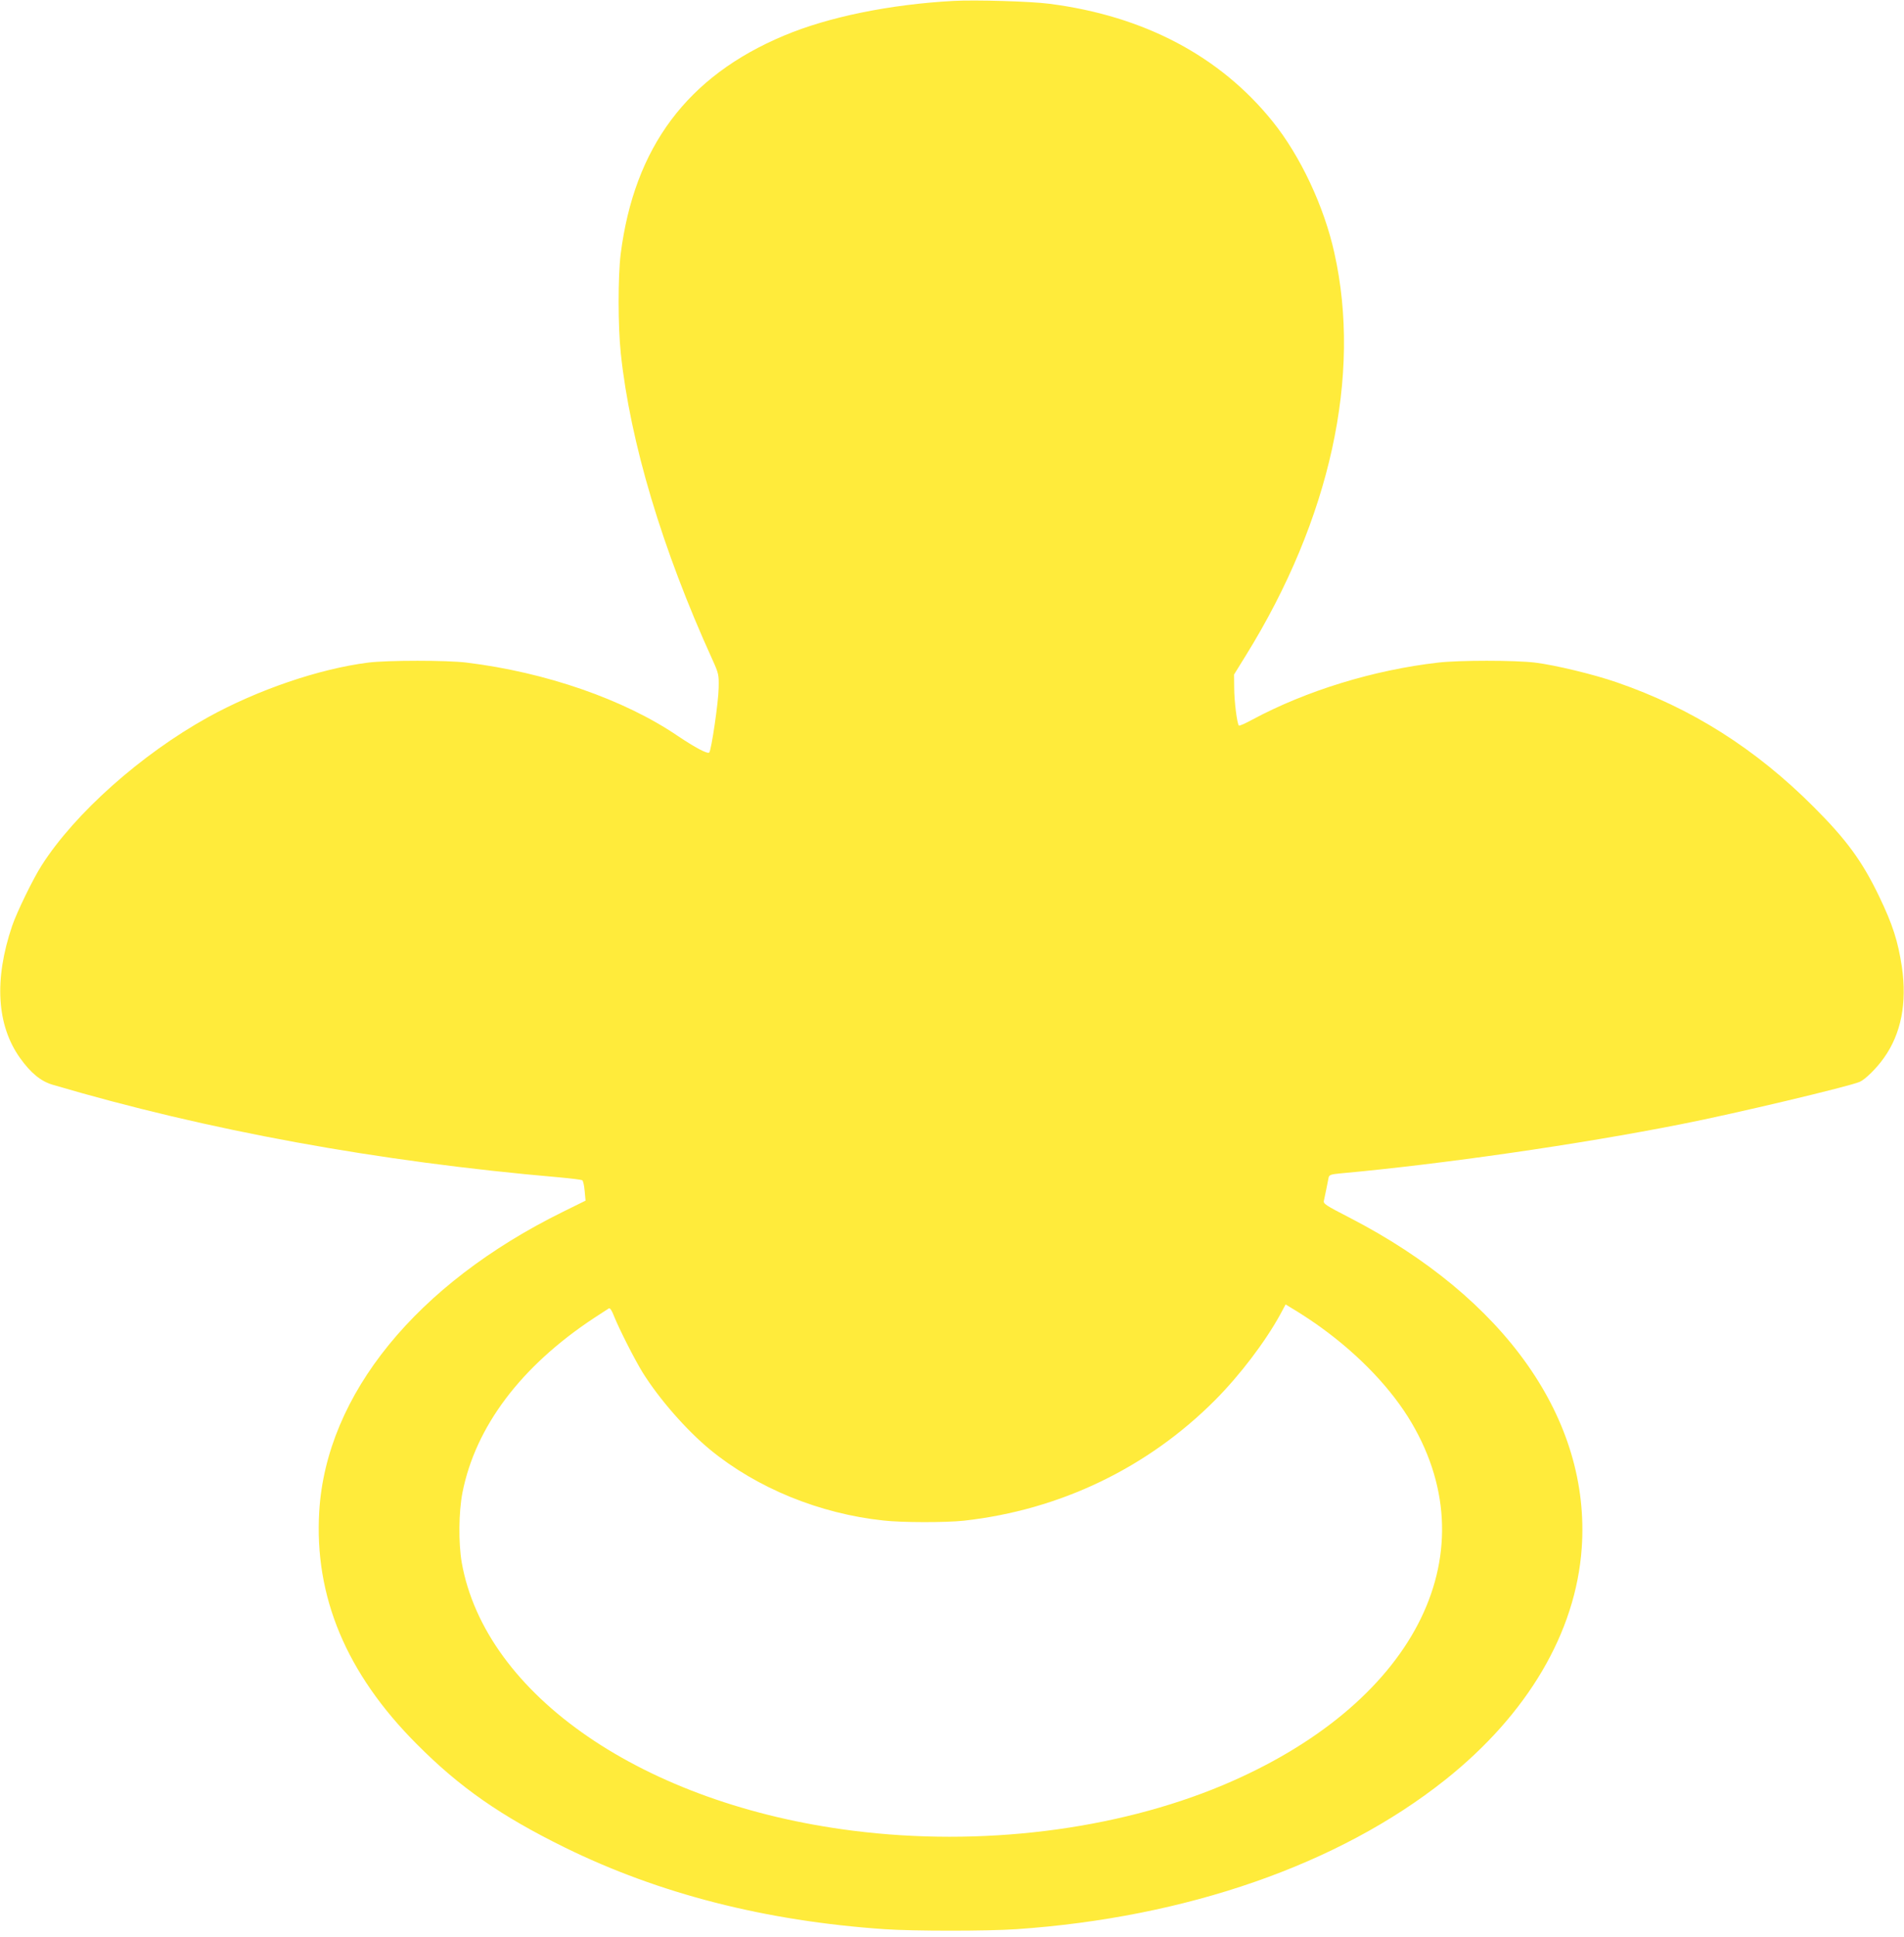
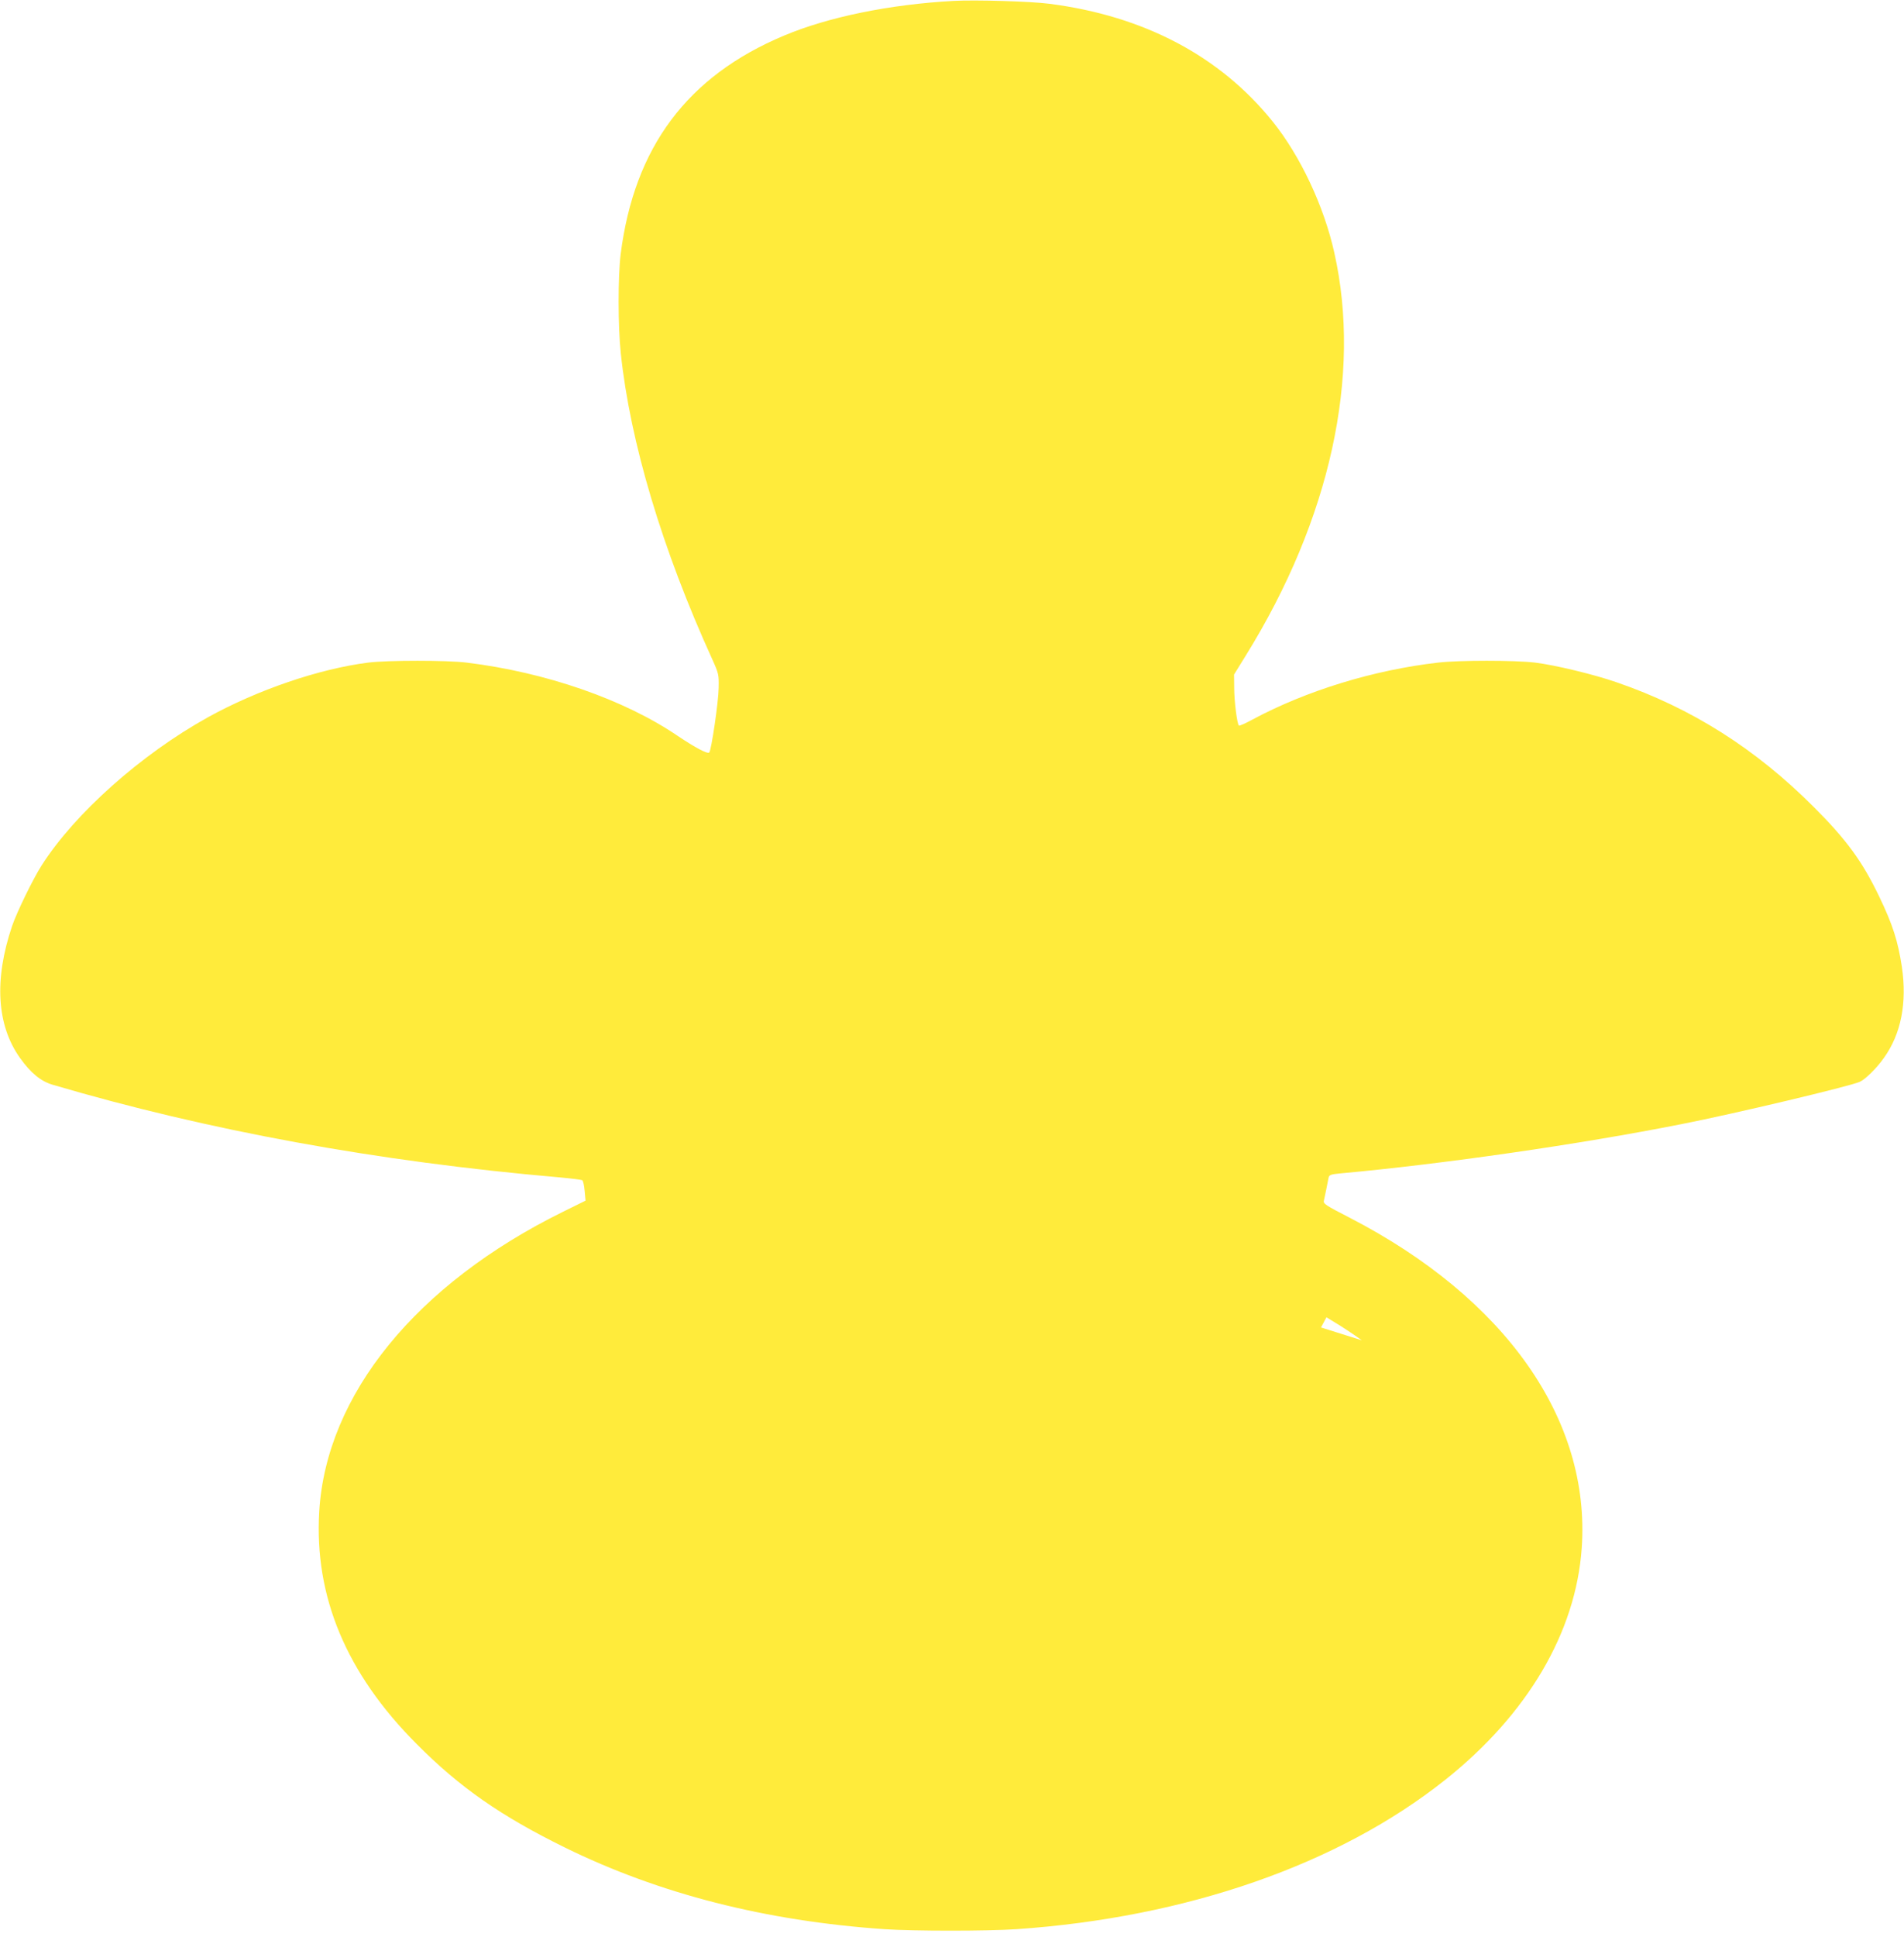
<svg xmlns="http://www.w3.org/2000/svg" version="1.0" width="1259pt" height="1280pt" viewBox="0 0 1259 1280" preserveAspectRatio="xMidYMid meet">
  <g transform="translate(0,1280) scale(0.1,-0.1)" fill="#ffeb3b" stroke="none">
-     <path d="M6305 12794 c-421 -23 -827 -106 -1120 -229 -640 -268 -991 -737 -1081 -1445 -18 -148 -18 -478 1 -656 62 -586 273 -1293 606 -2024 41 -91 43 -99 41 -187 -1 -91 -48 -410 -62 -426 -11 -12 -93 32 -208 109 -354 241 -873 421 -1397 485 -129 16 -521 16 -650 0 -324 -41 -732 -180 -1061 -362 -440 -244 -880 -635 -1099 -979 -57 -89 -164 -309 -195 -400 -120 -355 -102 -656 53 -873 71 -99 137 -153 215 -176 1025 -302 2149 -508 3350 -612 78 -7 147 -16 152 -19 6 -4 13 -35 16 -71 l6 -64 -148 -73 c-971 -478 -1566 -1209 -1613 -1980 -34 -563 179 -1072 644 -1538 285 -287 557 -476 980 -684 623 -306 1326 -486 2115 -540 187 -13 683 -13 870 0 1125 77 2131 427 2835 986 545 433 865 975 904 1533 60 849 -505 1652 -1536 2184 -156 80 -174 92 -169 111 3 12 10 46 16 76 6 30 13 65 15 76 4 19 14 23 77 29 681 62 1582 192 2258 326 352 69 1108 249 1177 279 37 16 112 90 160 158 114 159 154 364 119 602 -26 171 -61 280 -150 465 -112 233 -216 375 -431 590 -386 387 -810 655 -1303 825 -152 53 -411 115 -542 131 -134 16 -503 16 -640 0 -428 -49 -873 -186 -1229 -377 -46 -25 -86 -43 -89 -39 -12 11 -31 163 -31 248 l-1 89 78 126 c558 900 767 1852 585 2662 -68 307 -225 640 -407 866 -348 433 -852 699 -1477 779 -120 16 -489 27 -634 19z m2430 -8767 c257 -186 469 -409 600 -632 519 -884 6 -1866 -1251 -2394 -710 -297 -1601 -407 -2444 -300 -1381 174 -2431 894 -2587 1773 -22 129 -20 334 5 462 87 437 387 834 868 1152 49 32 94 61 100 65 8 4 20 -14 34 -51 36 -89 135 -284 189 -372 109 -175 290 -382 448 -512 309 -253 722 -422 1145 -467 123 -14 415 -14 533 -1 636 71 1215 350 1661 798 162 163 329 382 429 564 l36 67 82 -50 c45 -28 114 -74 152 -102z" />
+     <path d="M6305 12794 c-421 -23 -827 -106 -1120 -229 -640 -268 -991 -737 -1081 -1445 -18 -148 -18 -478 1 -656 62 -586 273 -1293 606 -2024 41 -91 43 -99 41 -187 -1 -91 -48 -410 -62 -426 -11 -12 -93 32 -208 109 -354 241 -873 421 -1397 485 -129 16 -521 16 -650 0 -324 -41 -732 -180 -1061 -362 -440 -244 -880 -635 -1099 -979 -57 -89 -164 -309 -195 -400 -120 -355 -102 -656 53 -873 71 -99 137 -153 215 -176 1025 -302 2149 -508 3350 -612 78 -7 147 -16 152 -19 6 -4 13 -35 16 -71 l6 -64 -148 -73 c-971 -478 -1566 -1209 -1613 -1980 -34 -563 179 -1072 644 -1538 285 -287 557 -476 980 -684 623 -306 1326 -486 2115 -540 187 -13 683 -13 870 0 1125 77 2131 427 2835 986 545 433 865 975 904 1533 60 849 -505 1652 -1536 2184 -156 80 -174 92 -169 111 3 12 10 46 16 76 6 30 13 65 15 76 4 19 14 23 77 29 681 62 1582 192 2258 326 352 69 1108 249 1177 279 37 16 112 90 160 158 114 159 154 364 119 602 -26 171 -61 280 -150 465 -112 233 -216 375 -431 590 -386 387 -810 655 -1303 825 -152 53 -411 115 -542 131 -134 16 -503 16 -640 0 -428 -49 -873 -186 -1229 -377 -46 -25 -86 -43 -89 -39 -12 11 -31 163 -31 248 l-1 89 78 126 c558 900 767 1852 585 2662 -68 307 -225 640 -407 866 -348 433 -852 699 -1477 779 -120 16 -489 27 -634 19z m2430 -8767 l36 67 82 -50 c45 -28 114 -74 152 -102z" />
  </g>
</svg>